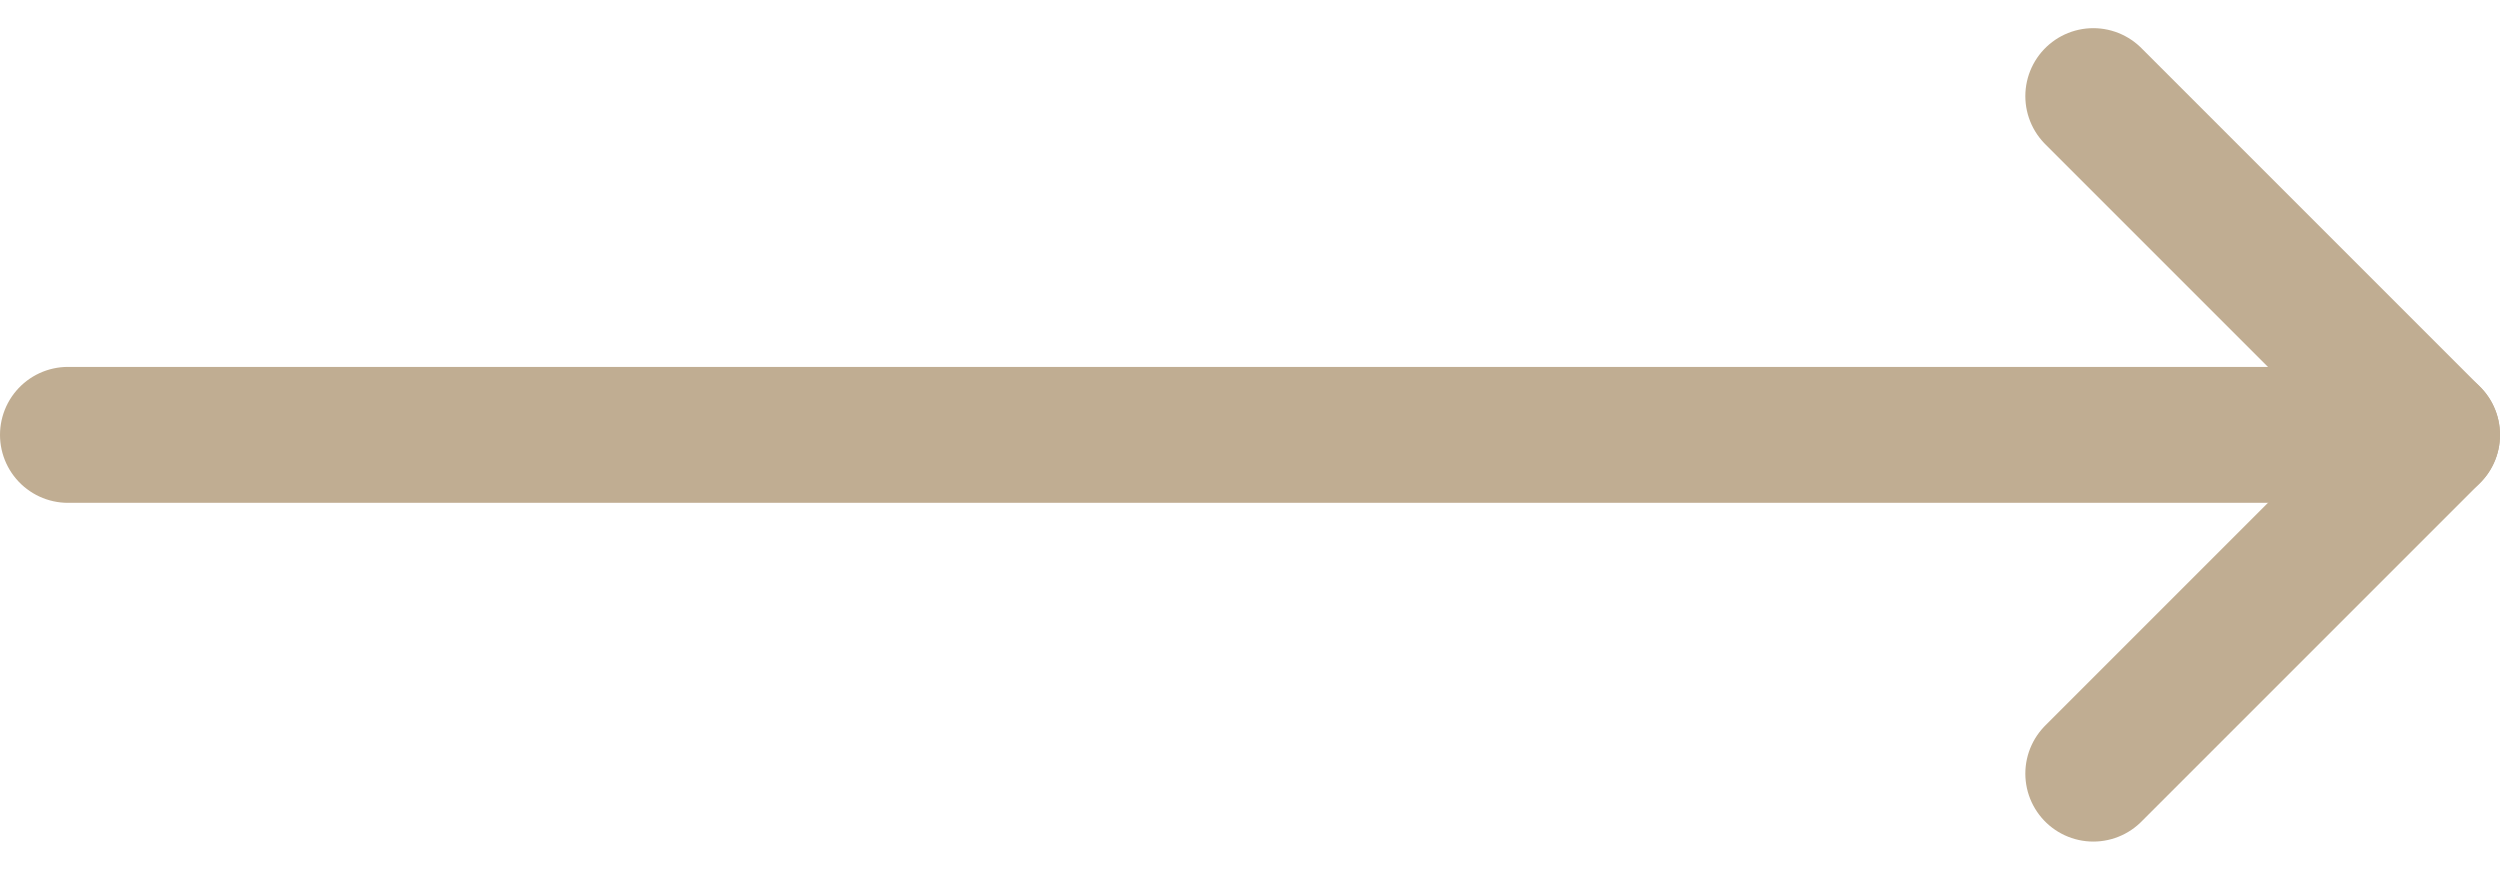
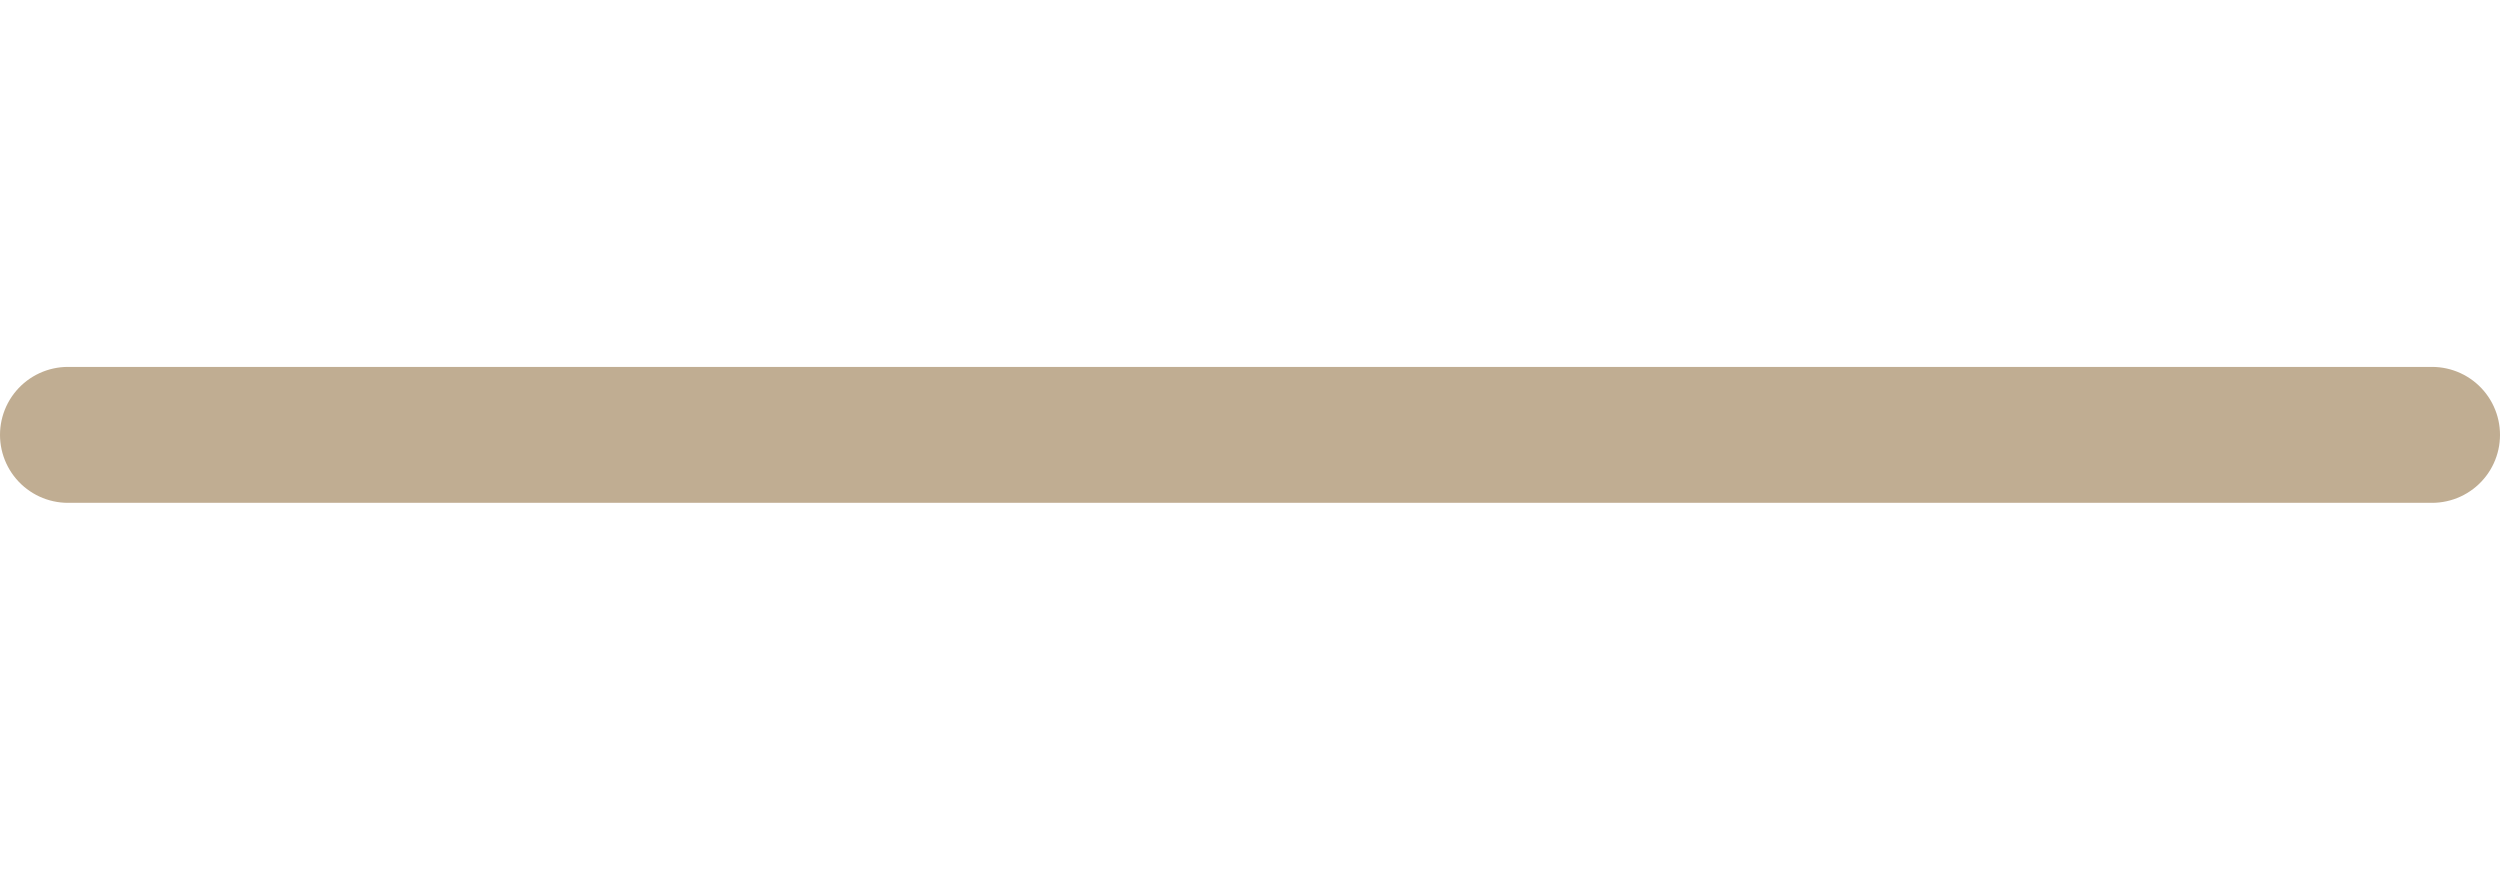
<svg xmlns="http://www.w3.org/2000/svg" width="91.959" height="31.992" viewBox="0 0 91.959 31.992">
  <g id="Group_104" data-name="Group 104" transform="translate(-1675.541 -2375.046)">
-     <path id="Path_34" data-name="Path 34" d="M0,12.46,12.46,0l12.46,12.46" transform="translate(1765 2378.582) rotate(90)" fill="none" stroke="#C0AD92" stroke-linecap="round" stroke-linejoin="round" stroke-width="5" />
    <path id="Path_35" data-name="Path 35" d="M0,0V86.959" transform="translate(1765 2391.042) rotate(90)" fill="none" stroke="#C0AD92" stroke-linecap="round" stroke-width="5" />
  </g>
</svg>